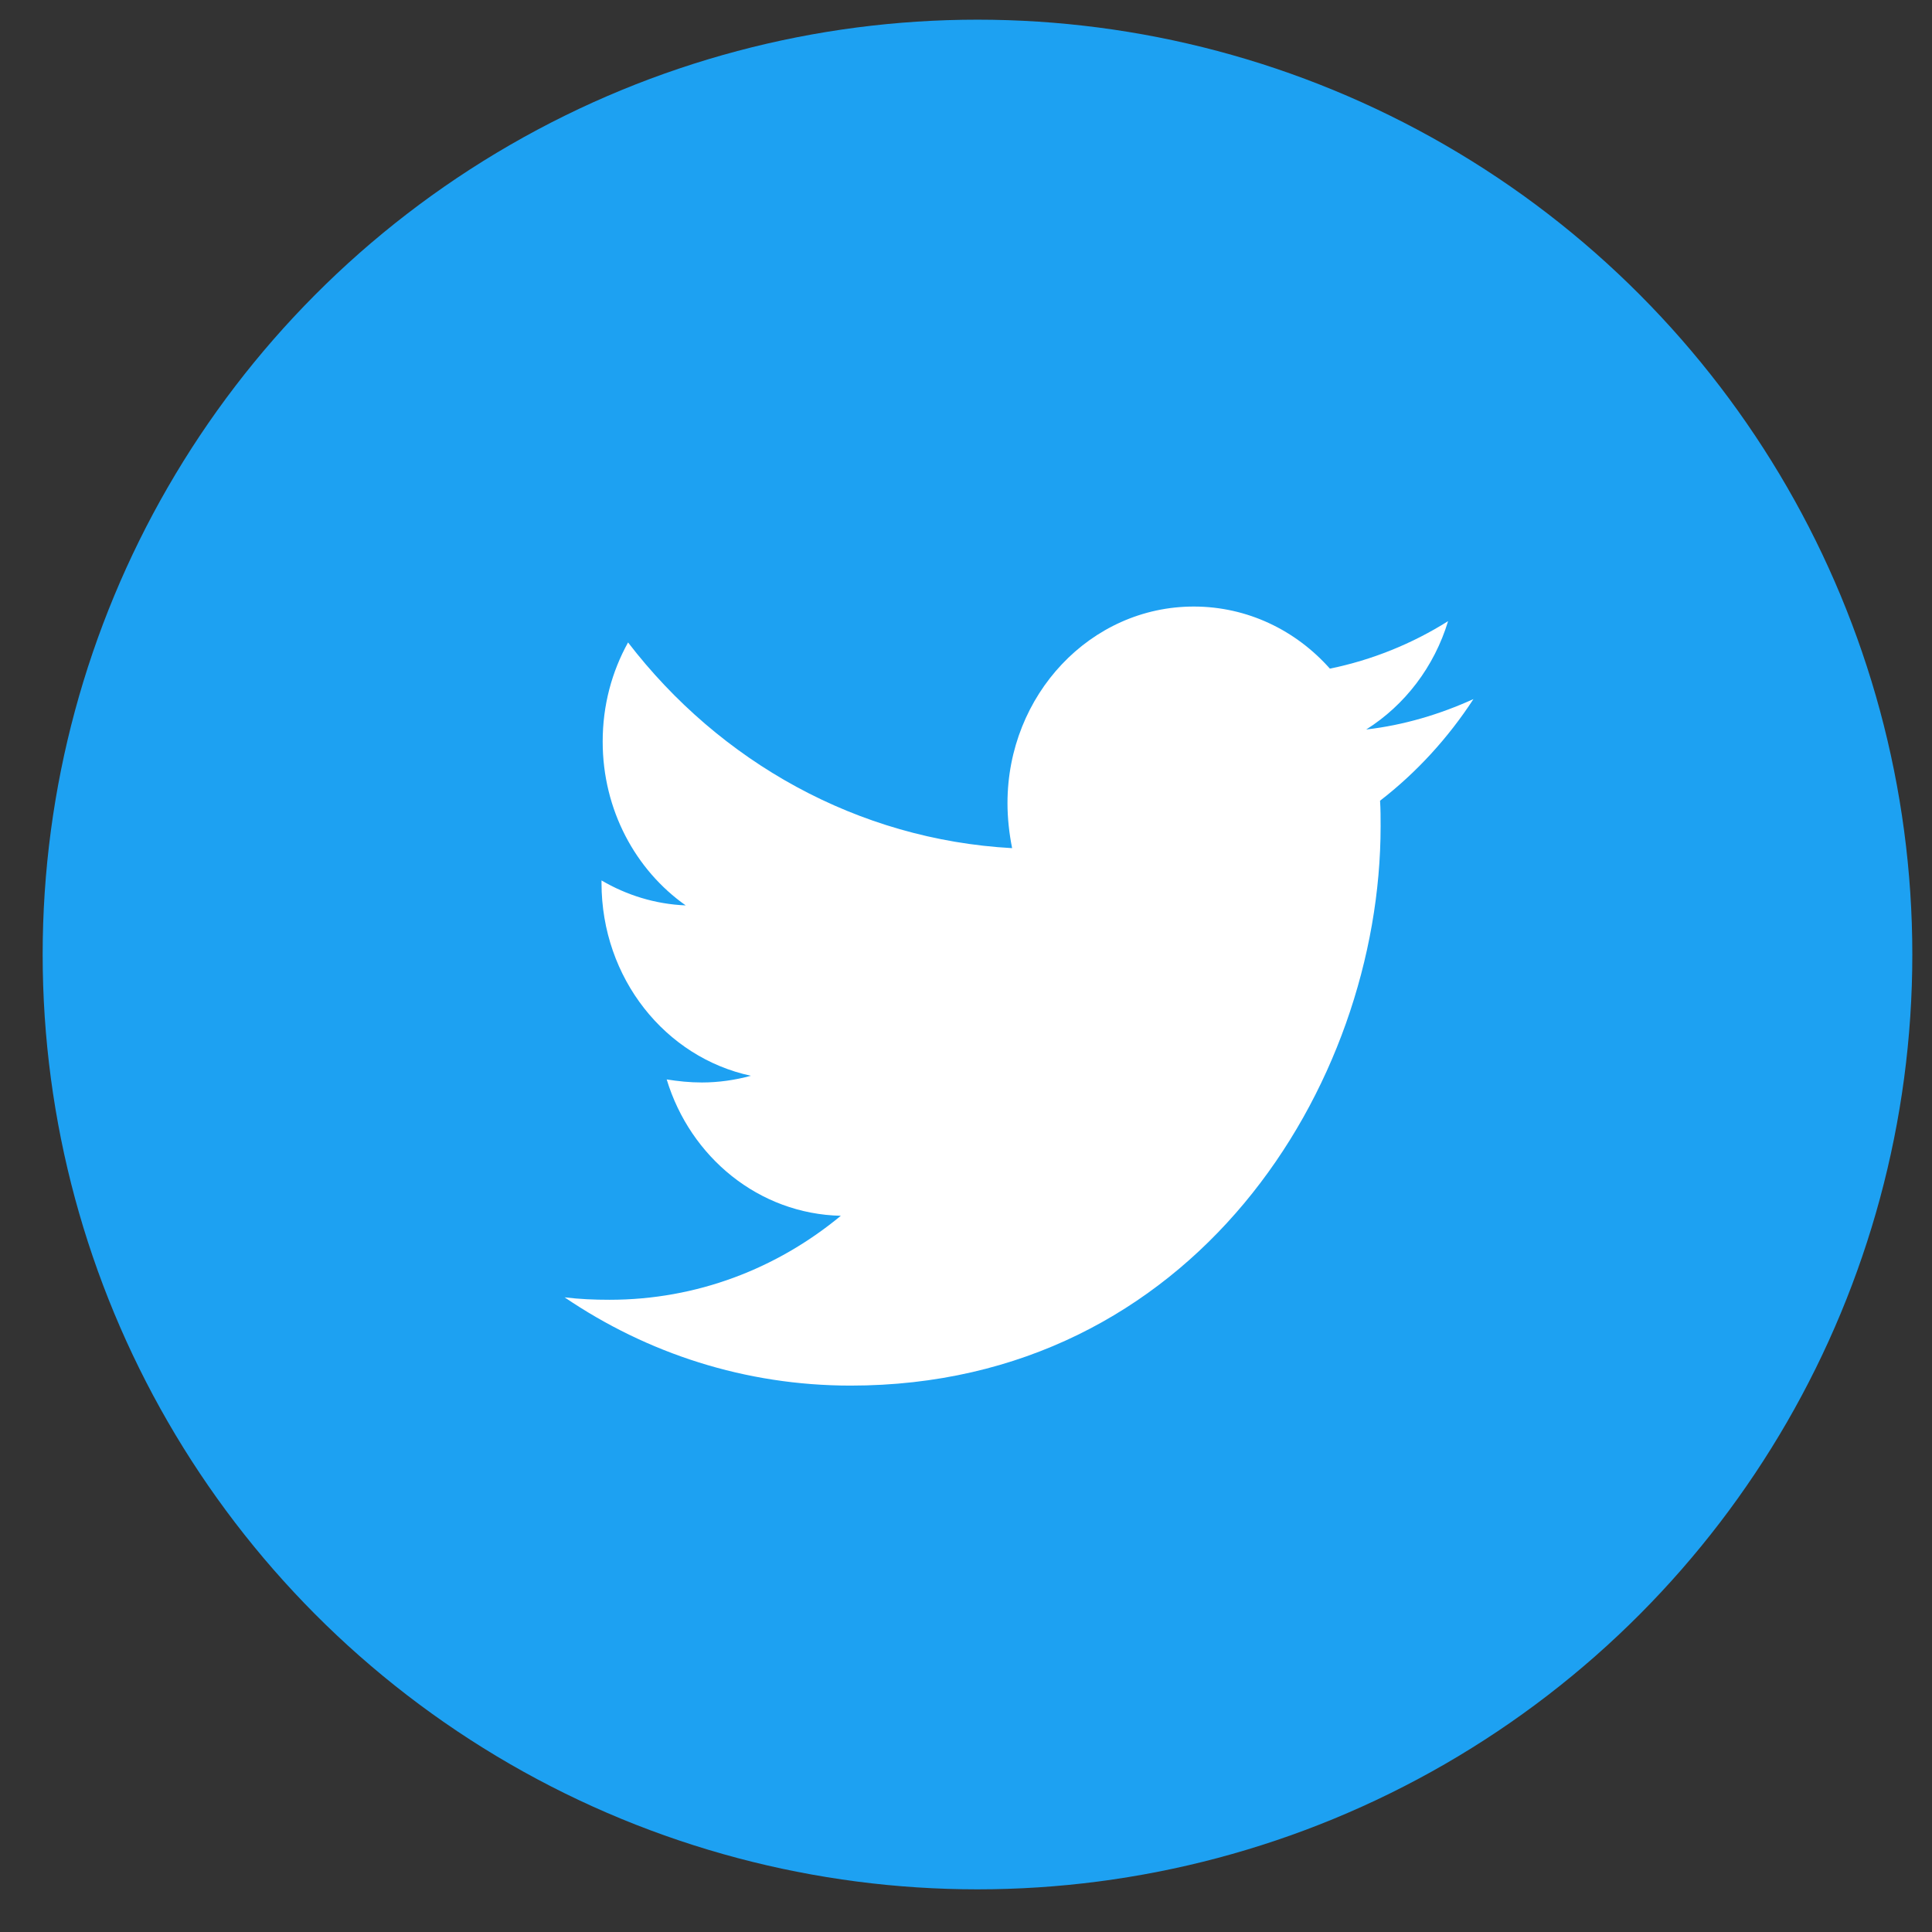
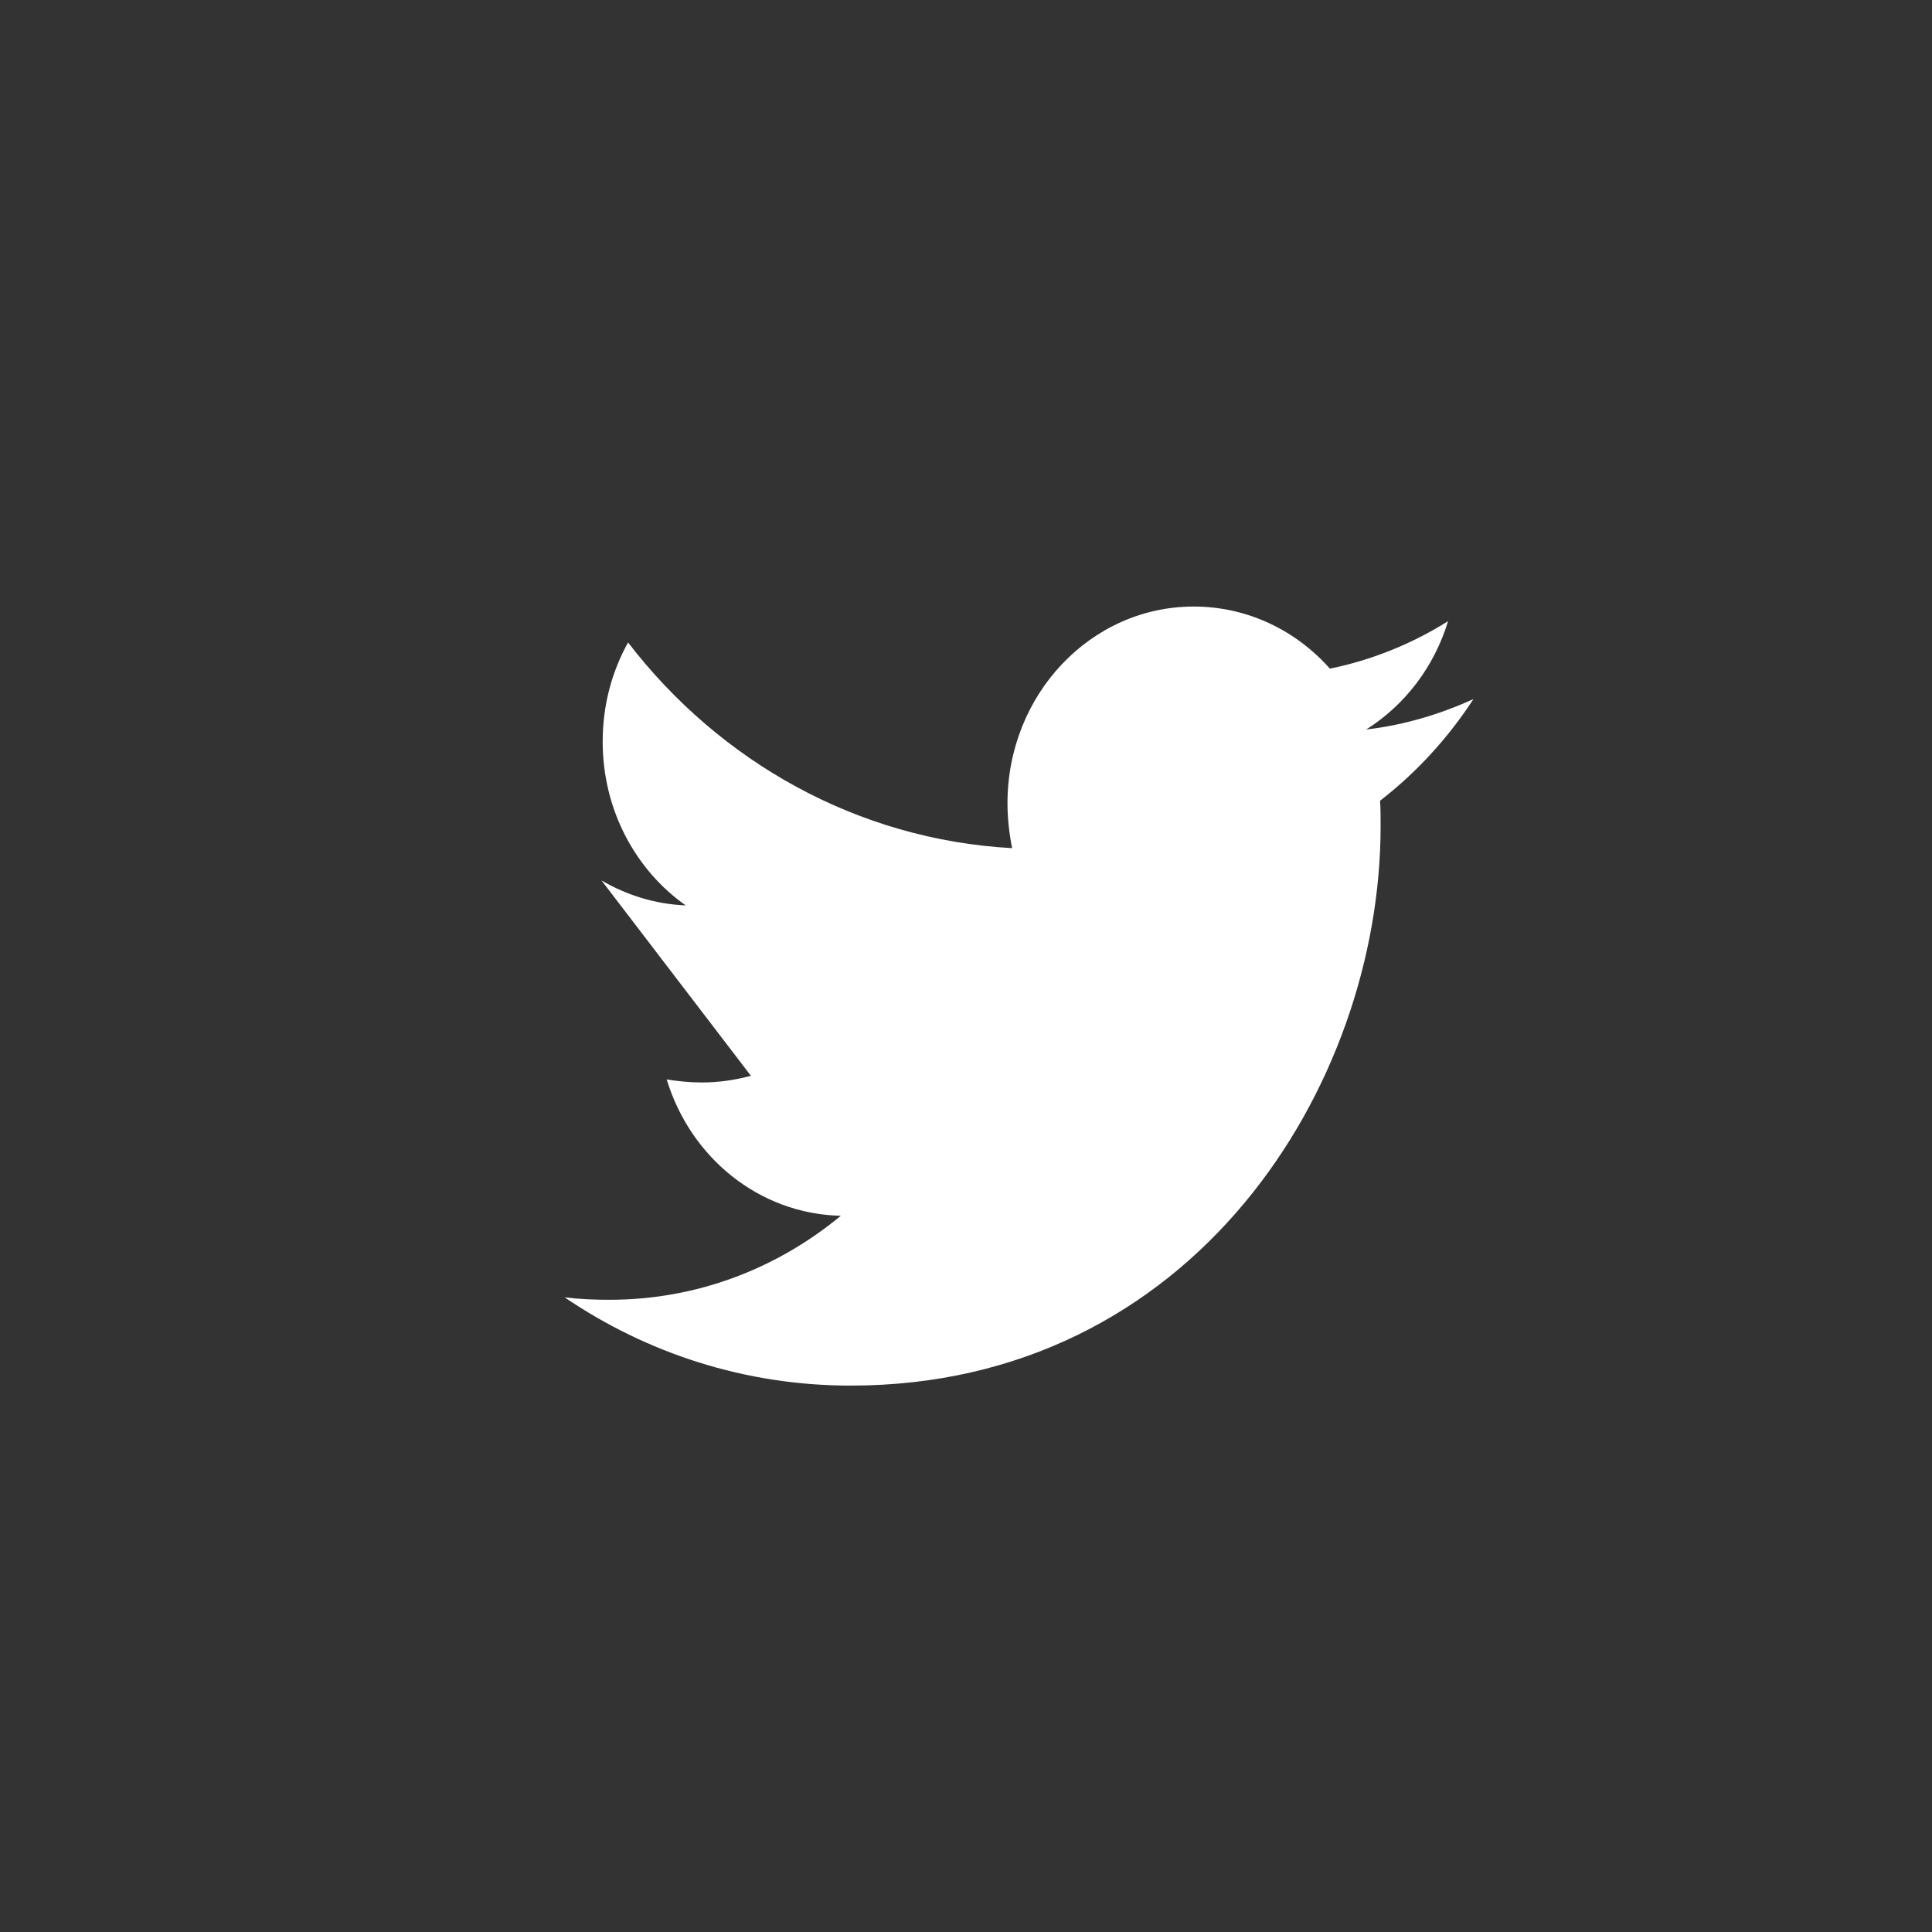
<svg xmlns="http://www.w3.org/2000/svg" width="38px" height="38px" viewBox="0 0 38 38" version="1.1">
  <rect x="0" y="0" width="38" height="38" fill="#333333" stroke="none" />
  <title>AE10EF52-8A03-408F-9EA0-5AC69D0C77D2</title>
  <g id="Designs" stroke="none" stroke-width="1" fill="none" fill-rule="evenodd">
    <g id="Each-Desktop---Homepage" transform="translate(-1200, -3880)" fill-rule="nonzero">
      <g id="Group-6" transform="translate(0, 3682)">
        <g id="desktop/organism/footer" transform="translate(0, 127)">
          <g id="Group-13" transform="translate(1200.839, 71.387)">
-             <circle id="Oval" fill="#1DA1F2" cx="18.387" cy="18.387" r="18.387" />
            <g id="token/icons/twitter" transform="translate(10.011, 11.032)" fill="#FFFFFF">
              <g id="twitter" transform="translate(0.255, 0.511)">
-                 <path d="M16.039,3.819 C16.05,3.986 16.05,4.154 16.05,4.321 C16.05,9.433 12.364,15.323 5.626,15.323 C3.55,15.323 1.622,14.688 0,13.587 C0.295,13.623 0.578,13.635 0.885,13.635 C2.597,13.635 4.174,13.024 5.433,11.983 C3.823,11.947 2.473,10.834 2.008,9.301 C2.235,9.337 2.461,9.361 2.7,9.361 C3.029,9.361 3.358,9.313 3.664,9.229 C1.985,8.87 0.726,7.314 0.726,5.435 L0.726,5.387 C1.214,5.674 1.781,5.854 2.382,5.878 C1.395,5.183 0.749,3.998 0.749,2.657 C0.749,1.939 0.93,1.281 1.248,0.706 C3.051,3.053 5.762,4.585 8.802,4.752 C8.745,4.465 8.711,4.166 8.711,3.867 C8.711,1.736 10.345,0 12.375,0 C13.43,0 14.383,0.467 15.052,1.221 C15.88,1.053 16.674,0.73 17.377,0.287 C17.105,1.185 16.527,1.939 15.767,2.418 C16.504,2.334 17.218,2.119 17.876,1.82 C17.377,2.586 16.753,3.268 16.039,3.819 Z" id="Path" />
+                 <path d="M16.039,3.819 C16.05,3.986 16.05,4.154 16.05,4.321 C16.05,9.433 12.364,15.323 5.626,15.323 C3.55,15.323 1.622,14.688 0,13.587 C0.295,13.623 0.578,13.635 0.885,13.635 C2.597,13.635 4.174,13.024 5.433,11.983 C3.823,11.947 2.473,10.834 2.008,9.301 C2.235,9.337 2.461,9.361 2.7,9.361 C3.029,9.361 3.358,9.313 3.664,9.229 L0.726,5.387 C1.214,5.674 1.781,5.854 2.382,5.878 C1.395,5.183 0.749,3.998 0.749,2.657 C0.749,1.939 0.93,1.281 1.248,0.706 C3.051,3.053 5.762,4.585 8.802,4.752 C8.745,4.465 8.711,4.166 8.711,3.867 C8.711,1.736 10.345,0 12.375,0 C13.43,0 14.383,0.467 15.052,1.221 C15.88,1.053 16.674,0.73 17.377,0.287 C17.105,1.185 16.527,1.939 15.767,2.418 C16.504,2.334 17.218,2.119 17.876,1.82 C17.377,2.586 16.753,3.268 16.039,3.819 Z" id="Path" />
              </g>
            </g>
          </g>
        </g>
      </g>
    </g>
  </g>
</svg>